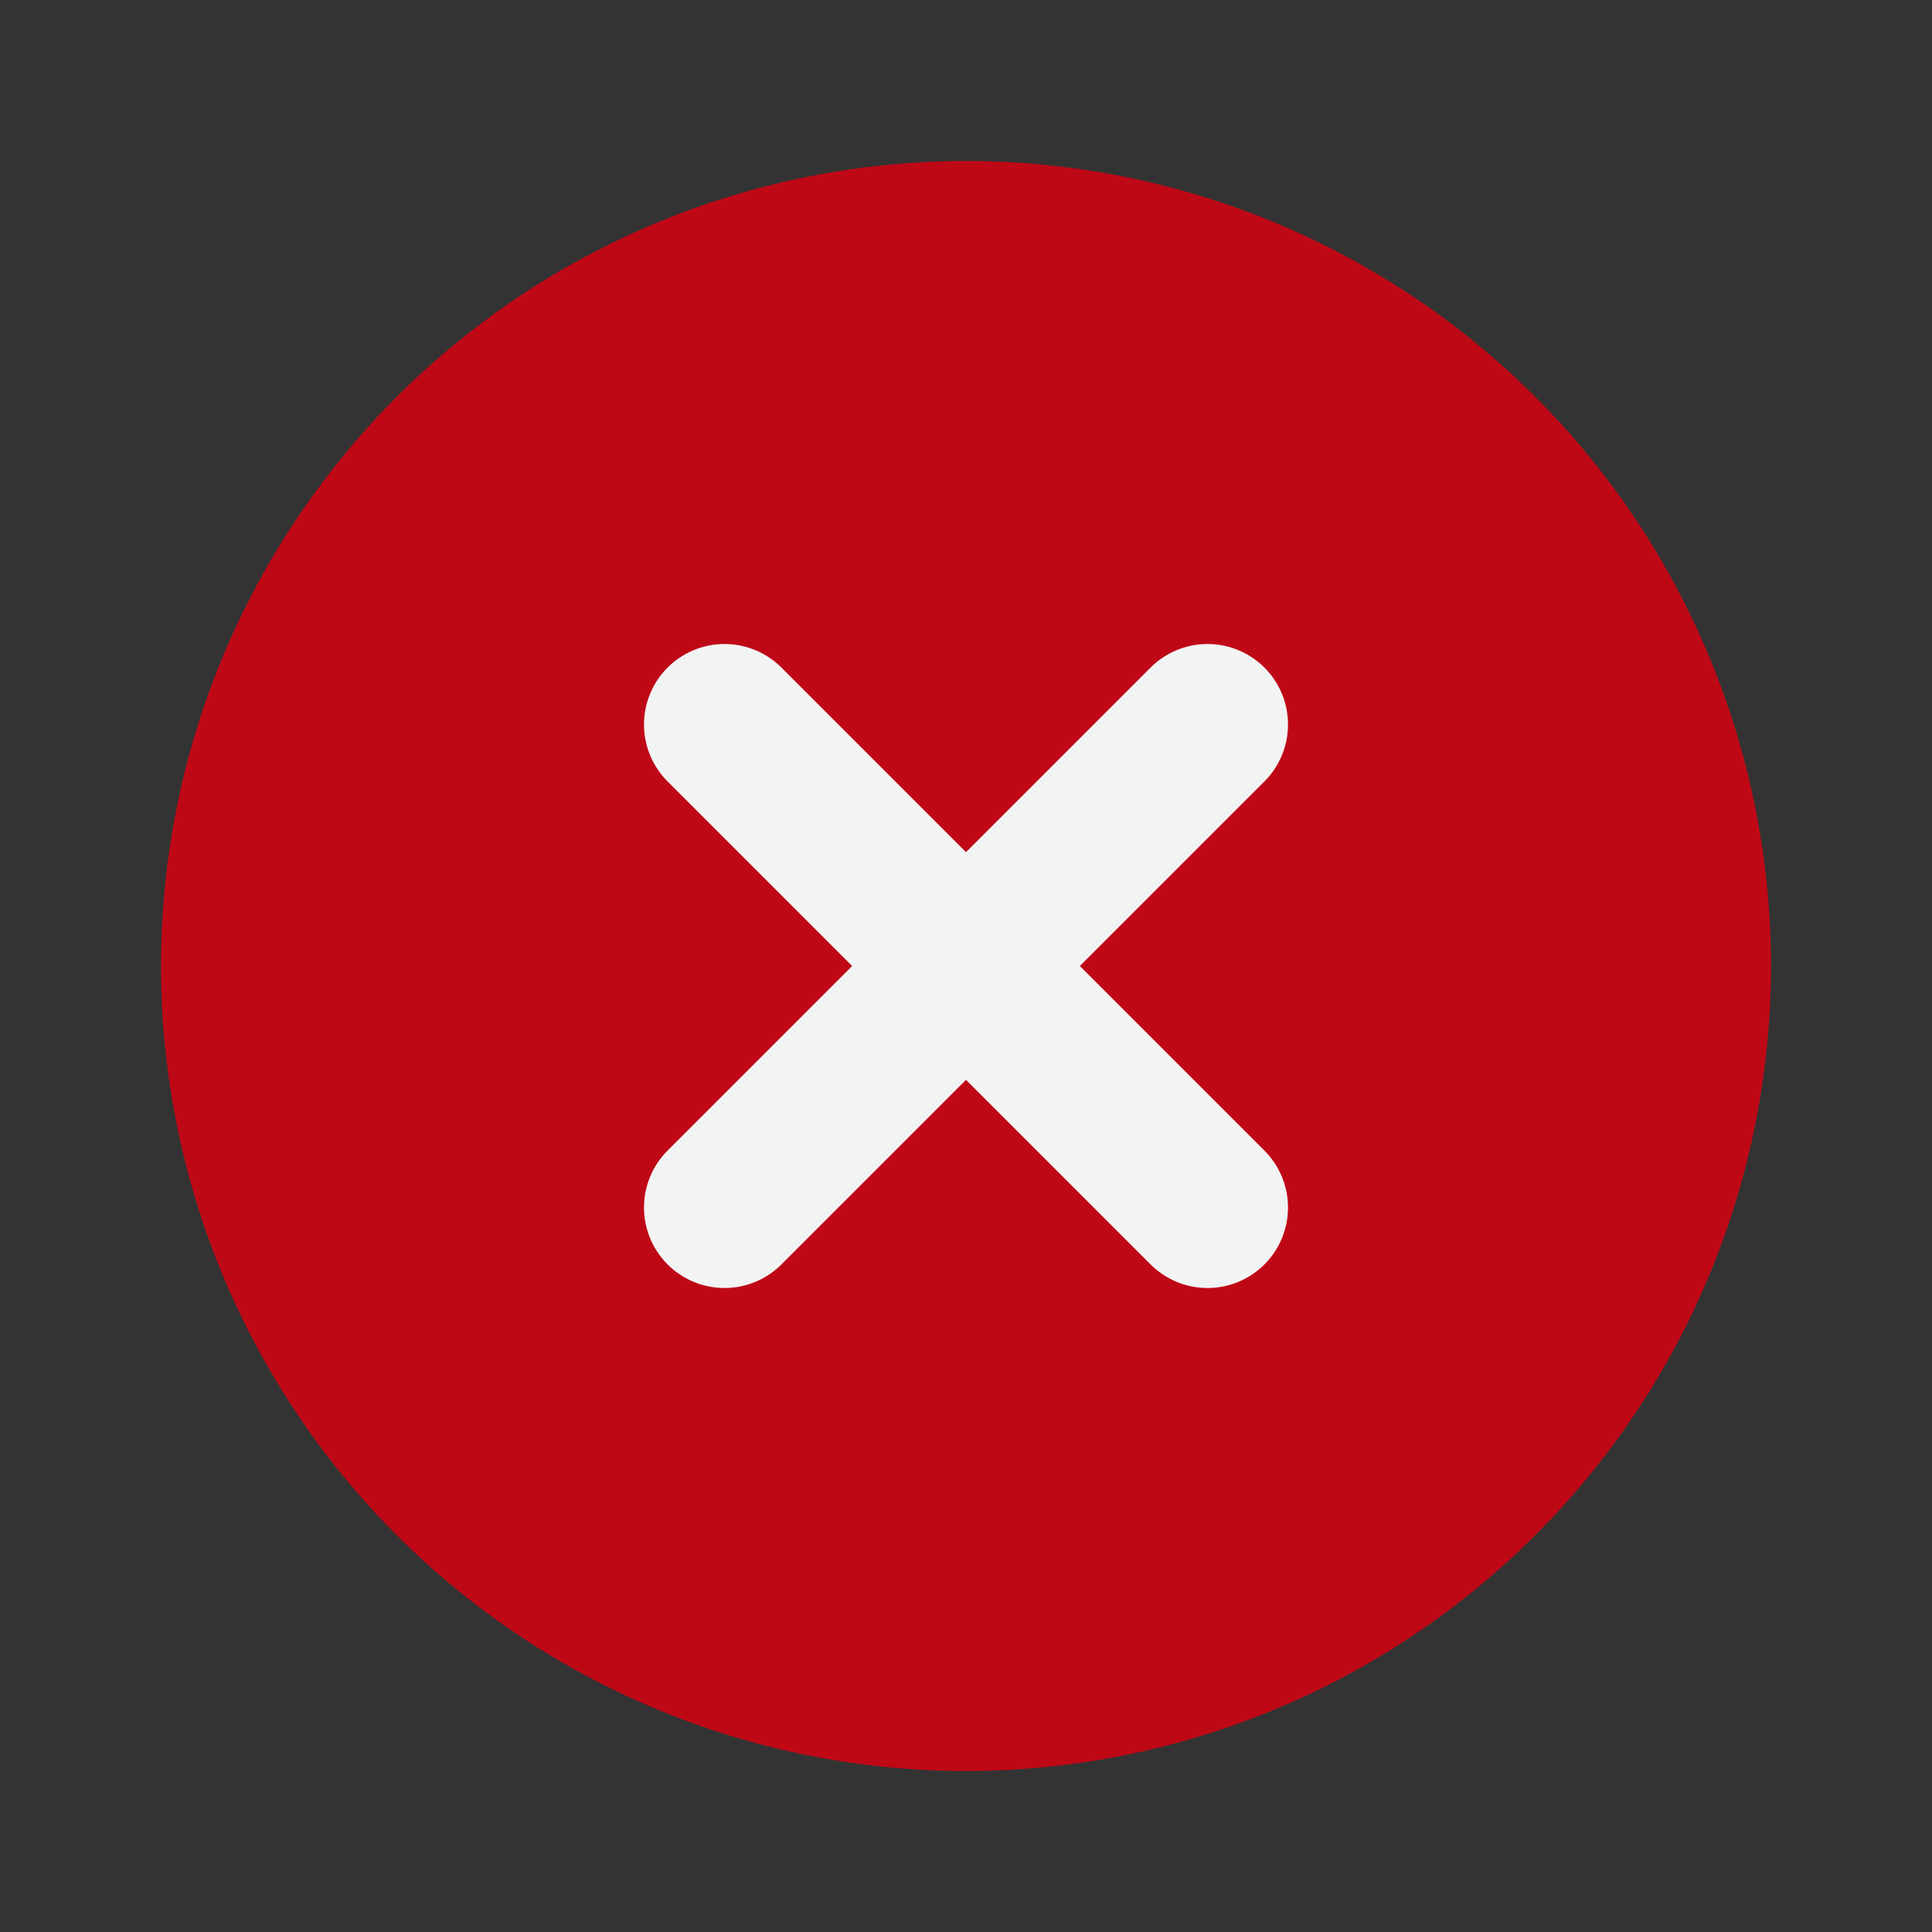
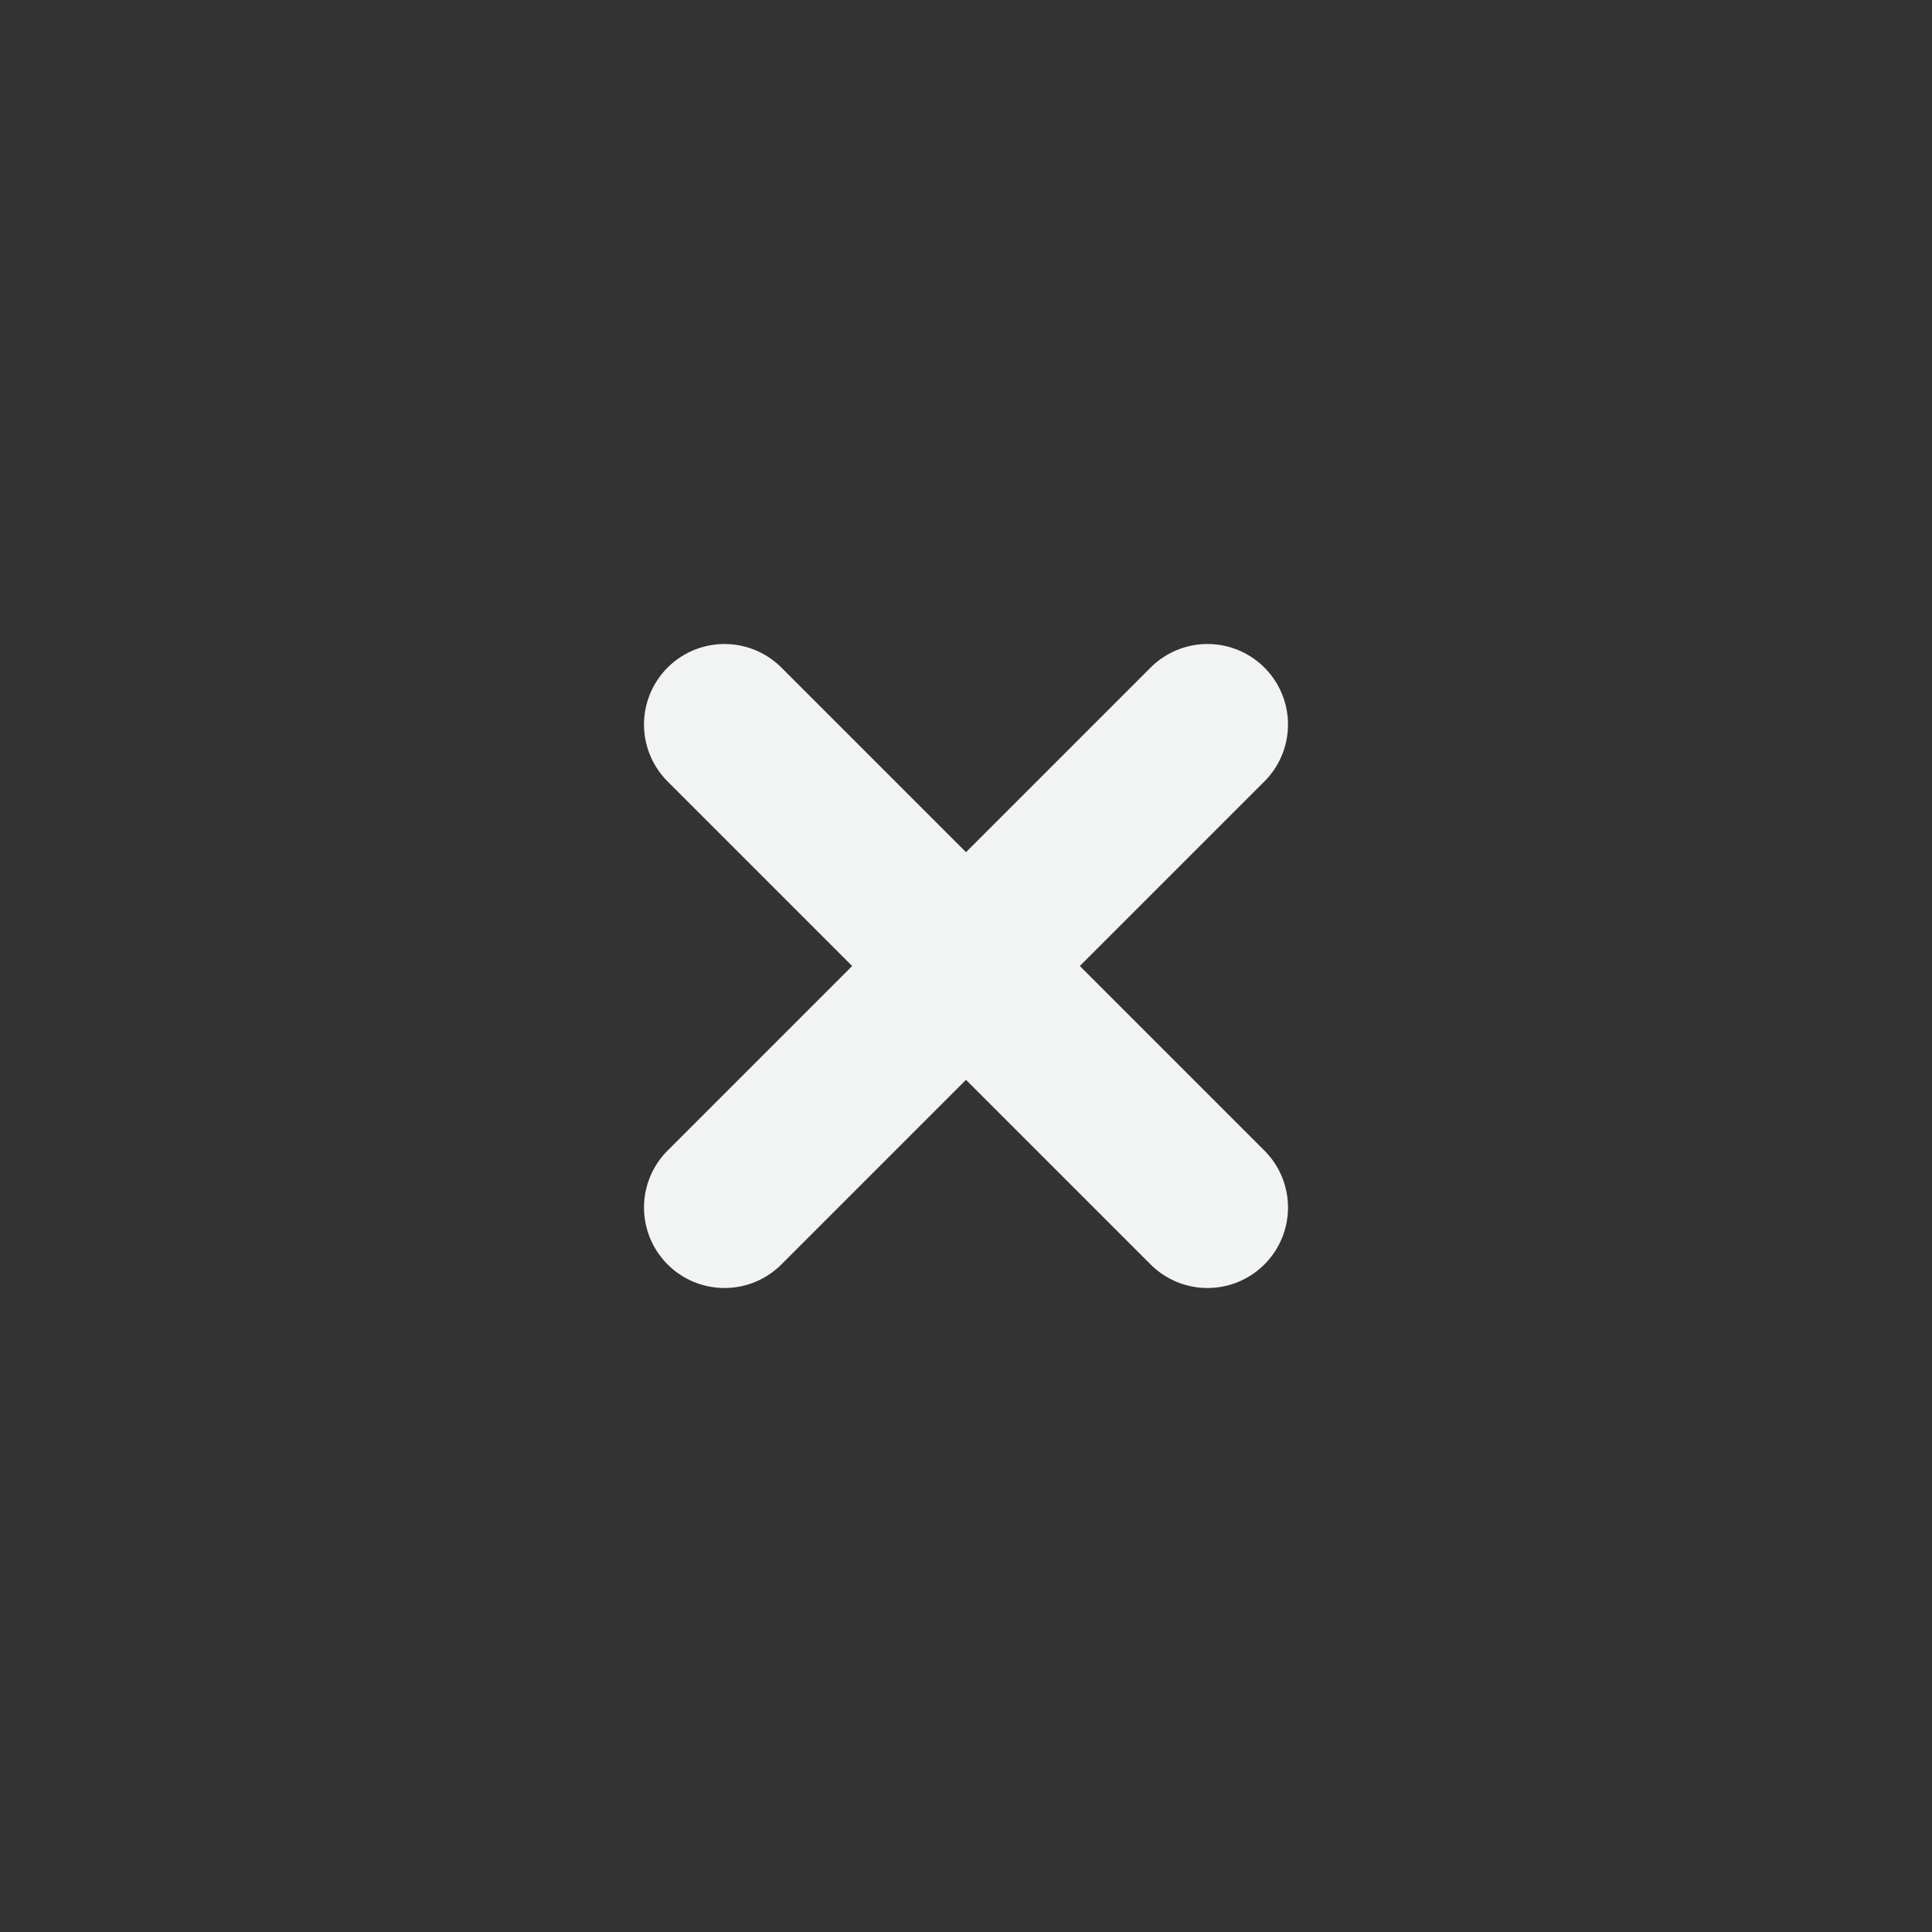
<svg xmlns="http://www.w3.org/2000/svg" height="24" viewBox="0 0 24 24" width="24">
  <rect x="0" y="0" width="24" height="24" fill="#333333" stroke="none" />
  <g fill="none" fill-rule="evenodd">
-     <circle cx="12" cy="12" fill="#bf0816" r="10" />
    <g stroke="#f2f4f4" stroke-linecap="round" stroke-width="2" transform="translate(9 9)">
      <path d="m0 0 6 6" />
      <path d="m0 0 6 6" transform="matrix(-1 0 0 1 6 0)" />
    </g>
  </g>
</svg>